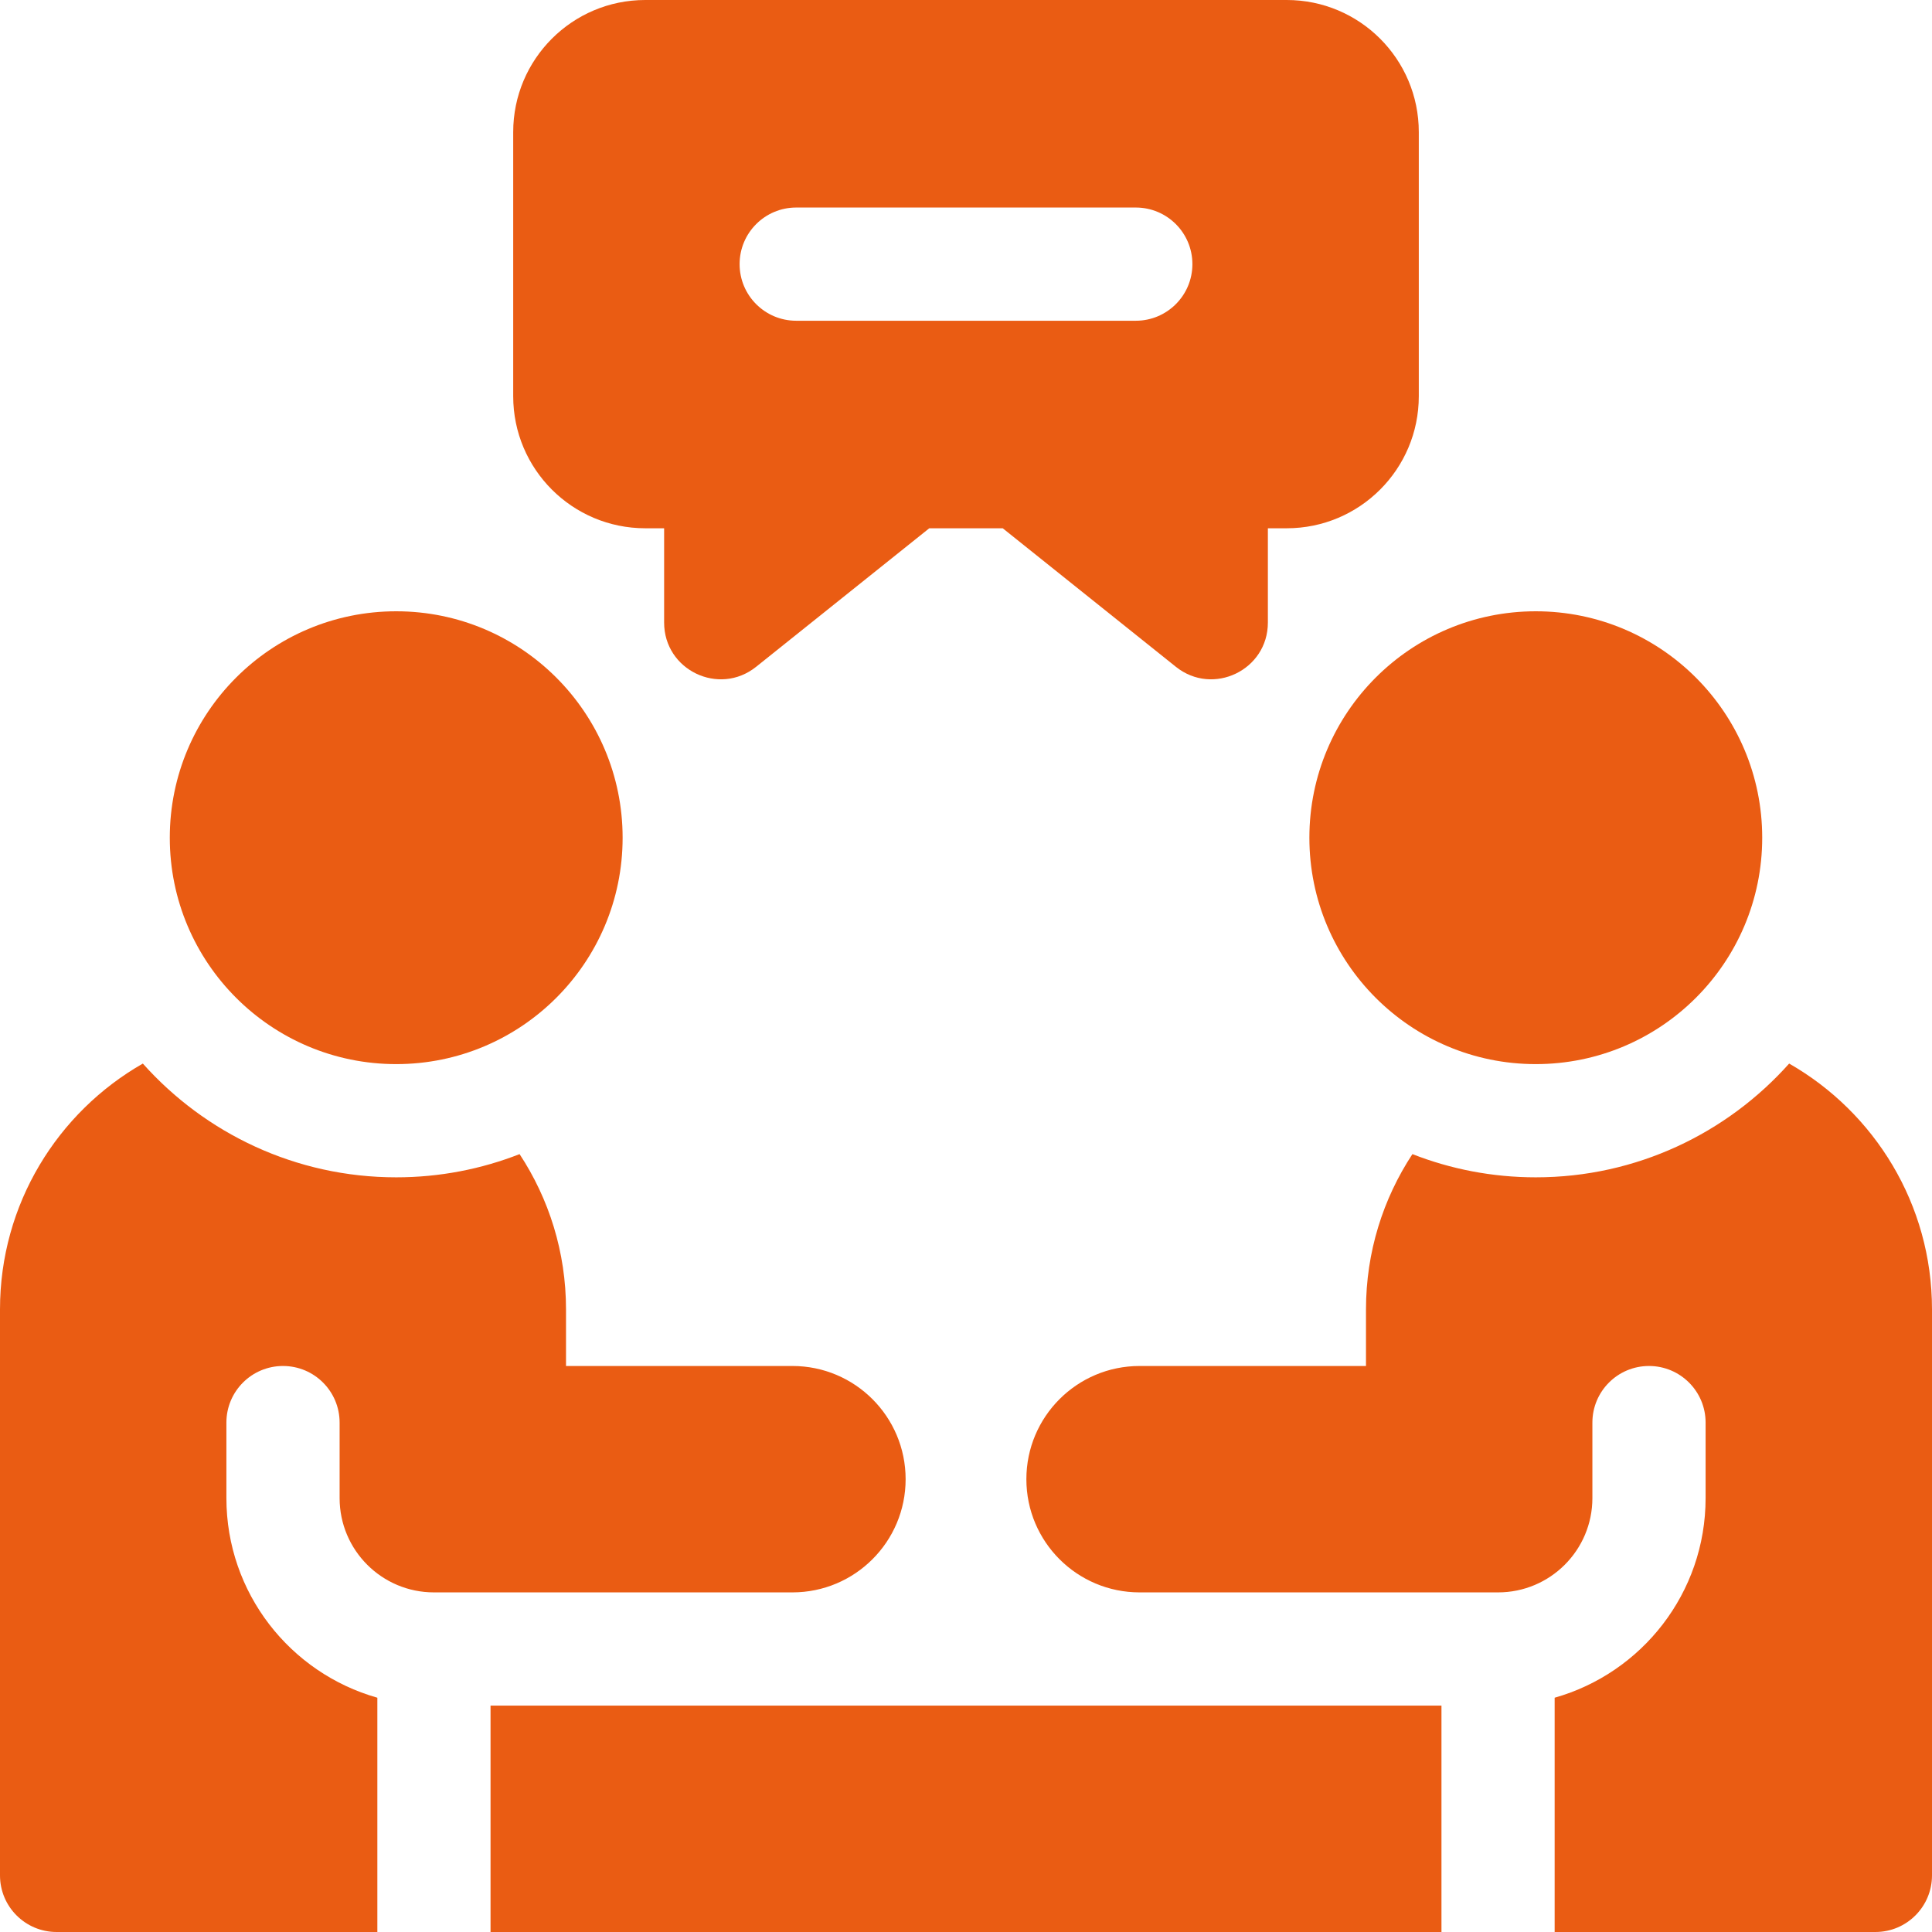
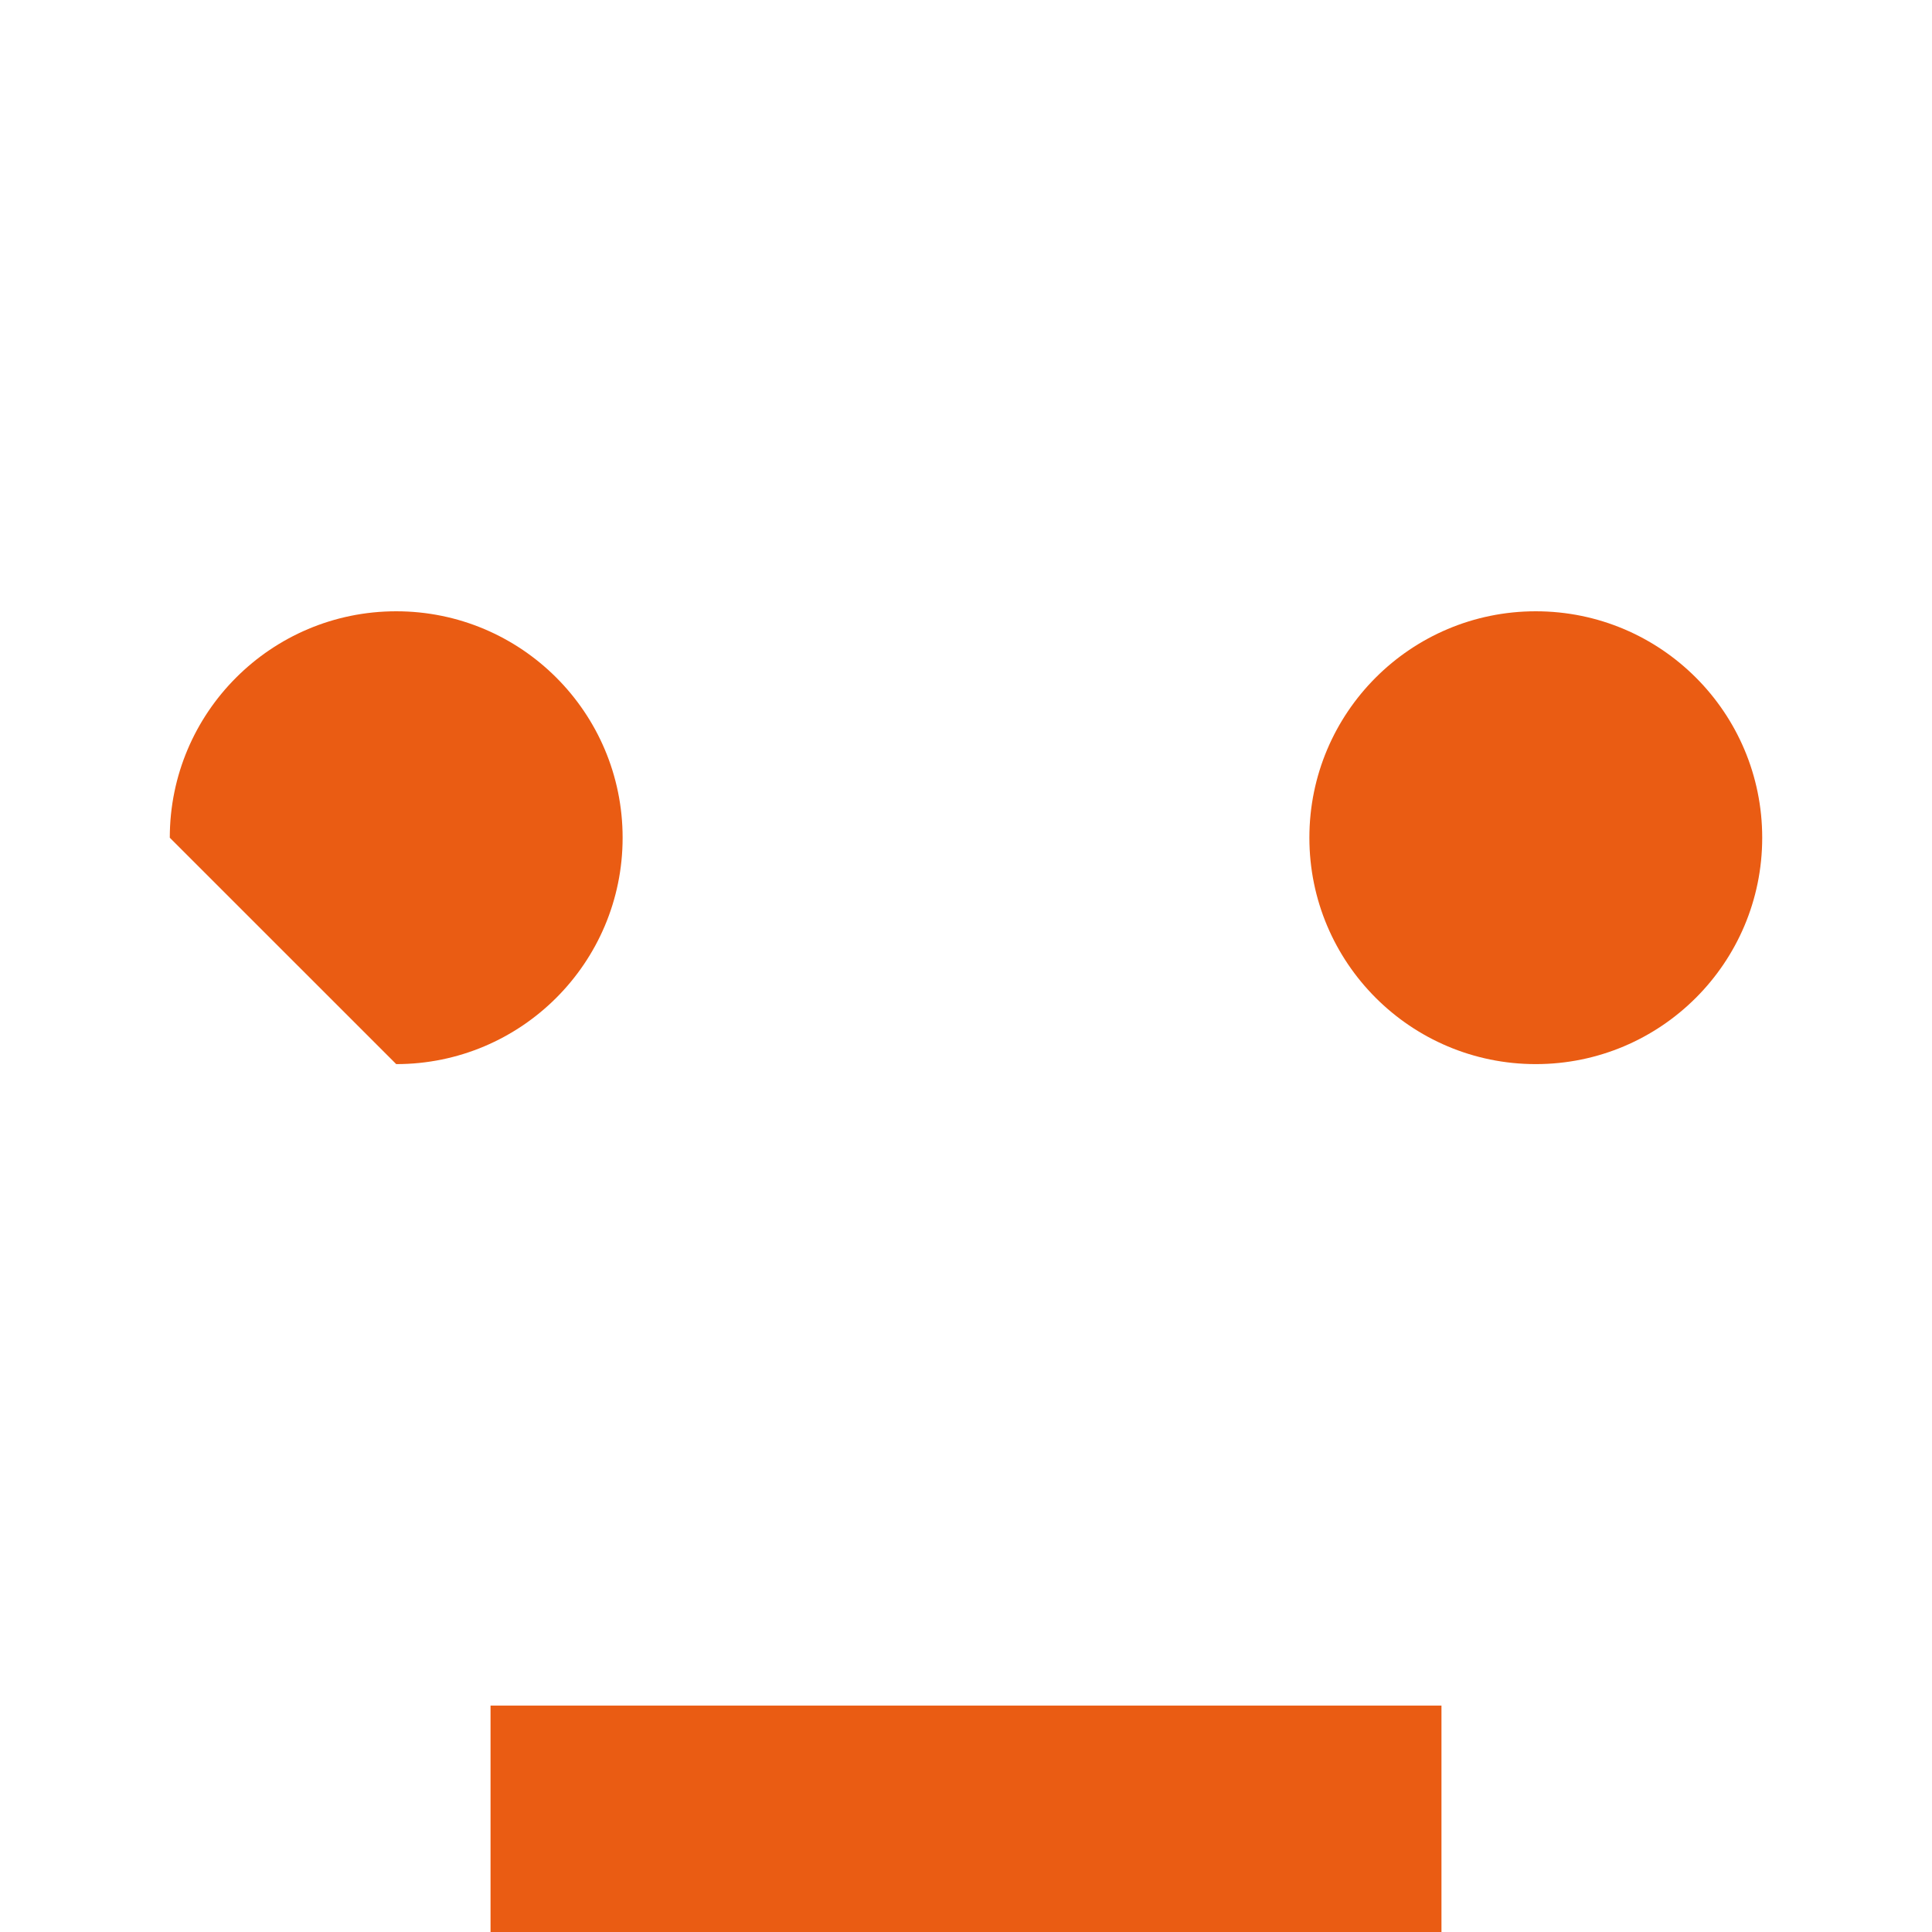
<svg xmlns="http://www.w3.org/2000/svg" width="60" height="60" viewBox="0 0 60 60" fill="none">
  <g clip-path="url(#clip0_5316_5372)">
-     <path d="M20.039 16.406H20.625V19.336C20.625 20.81 22.33 21.629 23.481 20.709L28.859 16.406H31.141L36.519 20.709C37.67 21.629 39.375 20.81 39.375 19.336V16.406H39.961C42.226 16.406 44.062 14.57 44.062 12.305V4.102C44.062 1.836 42.226 0 39.961 0H20.039C17.774 0 15.938 1.836 15.938 4.102V12.305C15.938 14.57 17.774 16.406 20.039 16.406ZM24.727 6.445H35.273C36.244 6.445 37.031 7.232 37.031 8.203C37.031 9.174 36.244 9.961 35.273 9.961H24.727C23.756 9.961 22.969 9.174 22.969 8.203C22.969 7.232 23.756 6.445 24.727 6.445Z" fill="#EA5C13" />
    <path d="M15.234 52.969H44.766V60H15.234V52.969Z" fill="#EA5C13" />
-     <path d="M13.477 49.453H24.609C26.551 49.453 28.125 47.88 28.125 45.938C28.125 43.996 26.551 42.422 24.609 42.422H17.578V40.664C17.578 38.883 17.047 37.227 16.136 35.842C14.948 36.307 13.656 36.563 12.305 36.563C9.18 36.563 6.369 35.196 4.436 33.03C1.787 34.544 0 37.395 0 40.664V58.242C0 59.213 0.787 60 1.758 60H11.719V52.724C9.014 51.959 7.031 49.474 7.031 46.524V44.18C7.031 43.209 7.818 42.422 8.789 42.422C9.76 42.422 10.547 43.209 10.547 44.18V46.524C10.547 48.142 11.859 49.453 13.477 49.453Z" fill="#EA5C13" />
-     <path d="M12.305 33.047C16.188 33.047 19.336 29.899 19.336 26.016C19.336 22.132 16.188 18.984 12.305 18.984C8.421 18.984 5.273 22.132 5.273 26.016C5.273 29.899 8.421 33.047 12.305 33.047Z" fill="#EA5C13" />
+     <path d="M12.305 33.047C16.188 33.047 19.336 29.899 19.336 26.016C19.336 22.132 16.188 18.984 12.305 18.984C8.421 18.984 5.273 22.132 5.273 26.016Z" fill="#EA5C13" />
    <path d="M47.695 33.047C51.579 33.047 54.727 29.899 54.727 26.016C54.727 22.132 51.579 18.984 47.695 18.984C43.812 18.984 40.664 22.132 40.664 26.016C40.664 29.899 43.812 33.047 47.695 33.047Z" fill="#EA5C13" />
-     <path d="M55.564 33.03C53.631 35.196 50.82 36.563 47.695 36.563C46.344 36.563 45.052 36.307 43.864 35.842C42.953 37.227 42.422 38.883 42.422 40.664V42.422H35.391C33.449 42.422 31.875 43.996 31.875 45.938C31.875 47.88 33.449 49.453 35.391 49.453H46.523C48.141 49.453 49.453 48.142 49.453 46.524V44.18C49.453 43.209 50.24 42.422 51.211 42.422C52.182 42.422 52.969 43.209 52.969 44.18V46.524C52.969 49.474 50.986 51.959 48.281 52.724V60H58.242C59.213 60 60 59.213 60 58.242V40.664C60 37.395 58.213 34.544 55.564 33.03Z" fill="#EA5C13" />
  </g>
  <defs>
    <clipPath id="clip0_5316_5372">
      <rect width="60" height="60" fill="white" />
    </clipPath>
  </defs>
</svg>